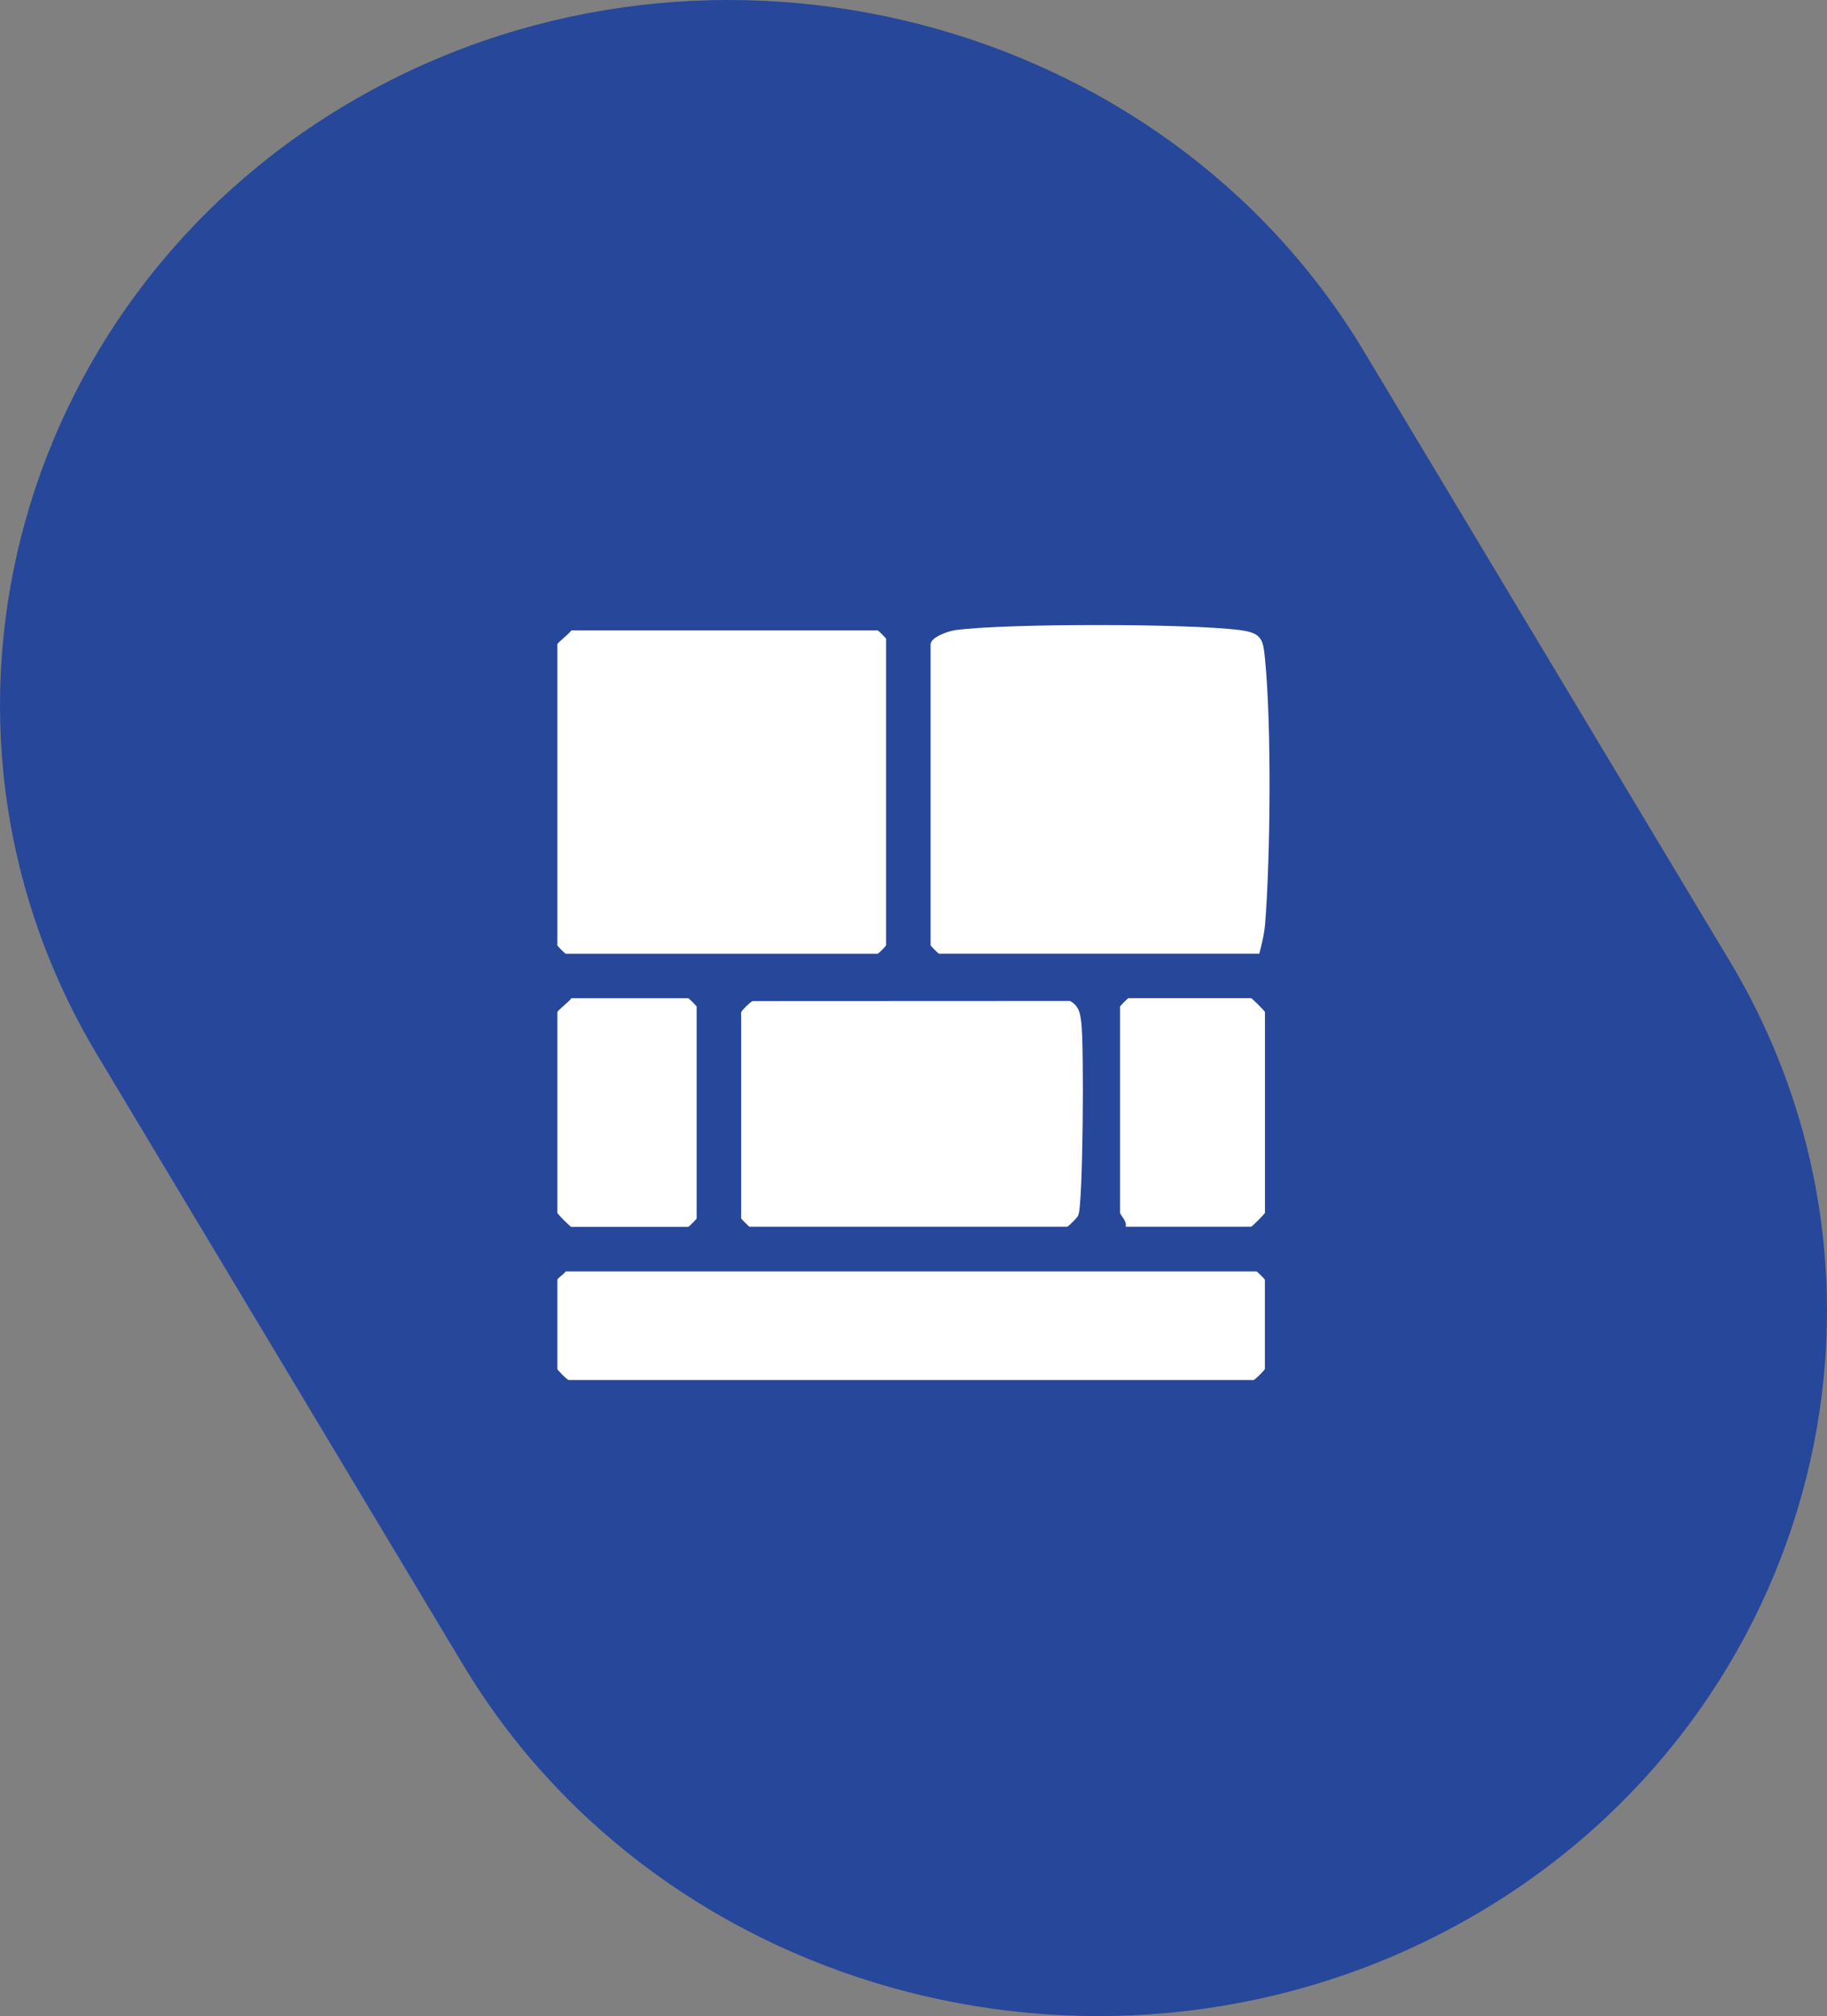
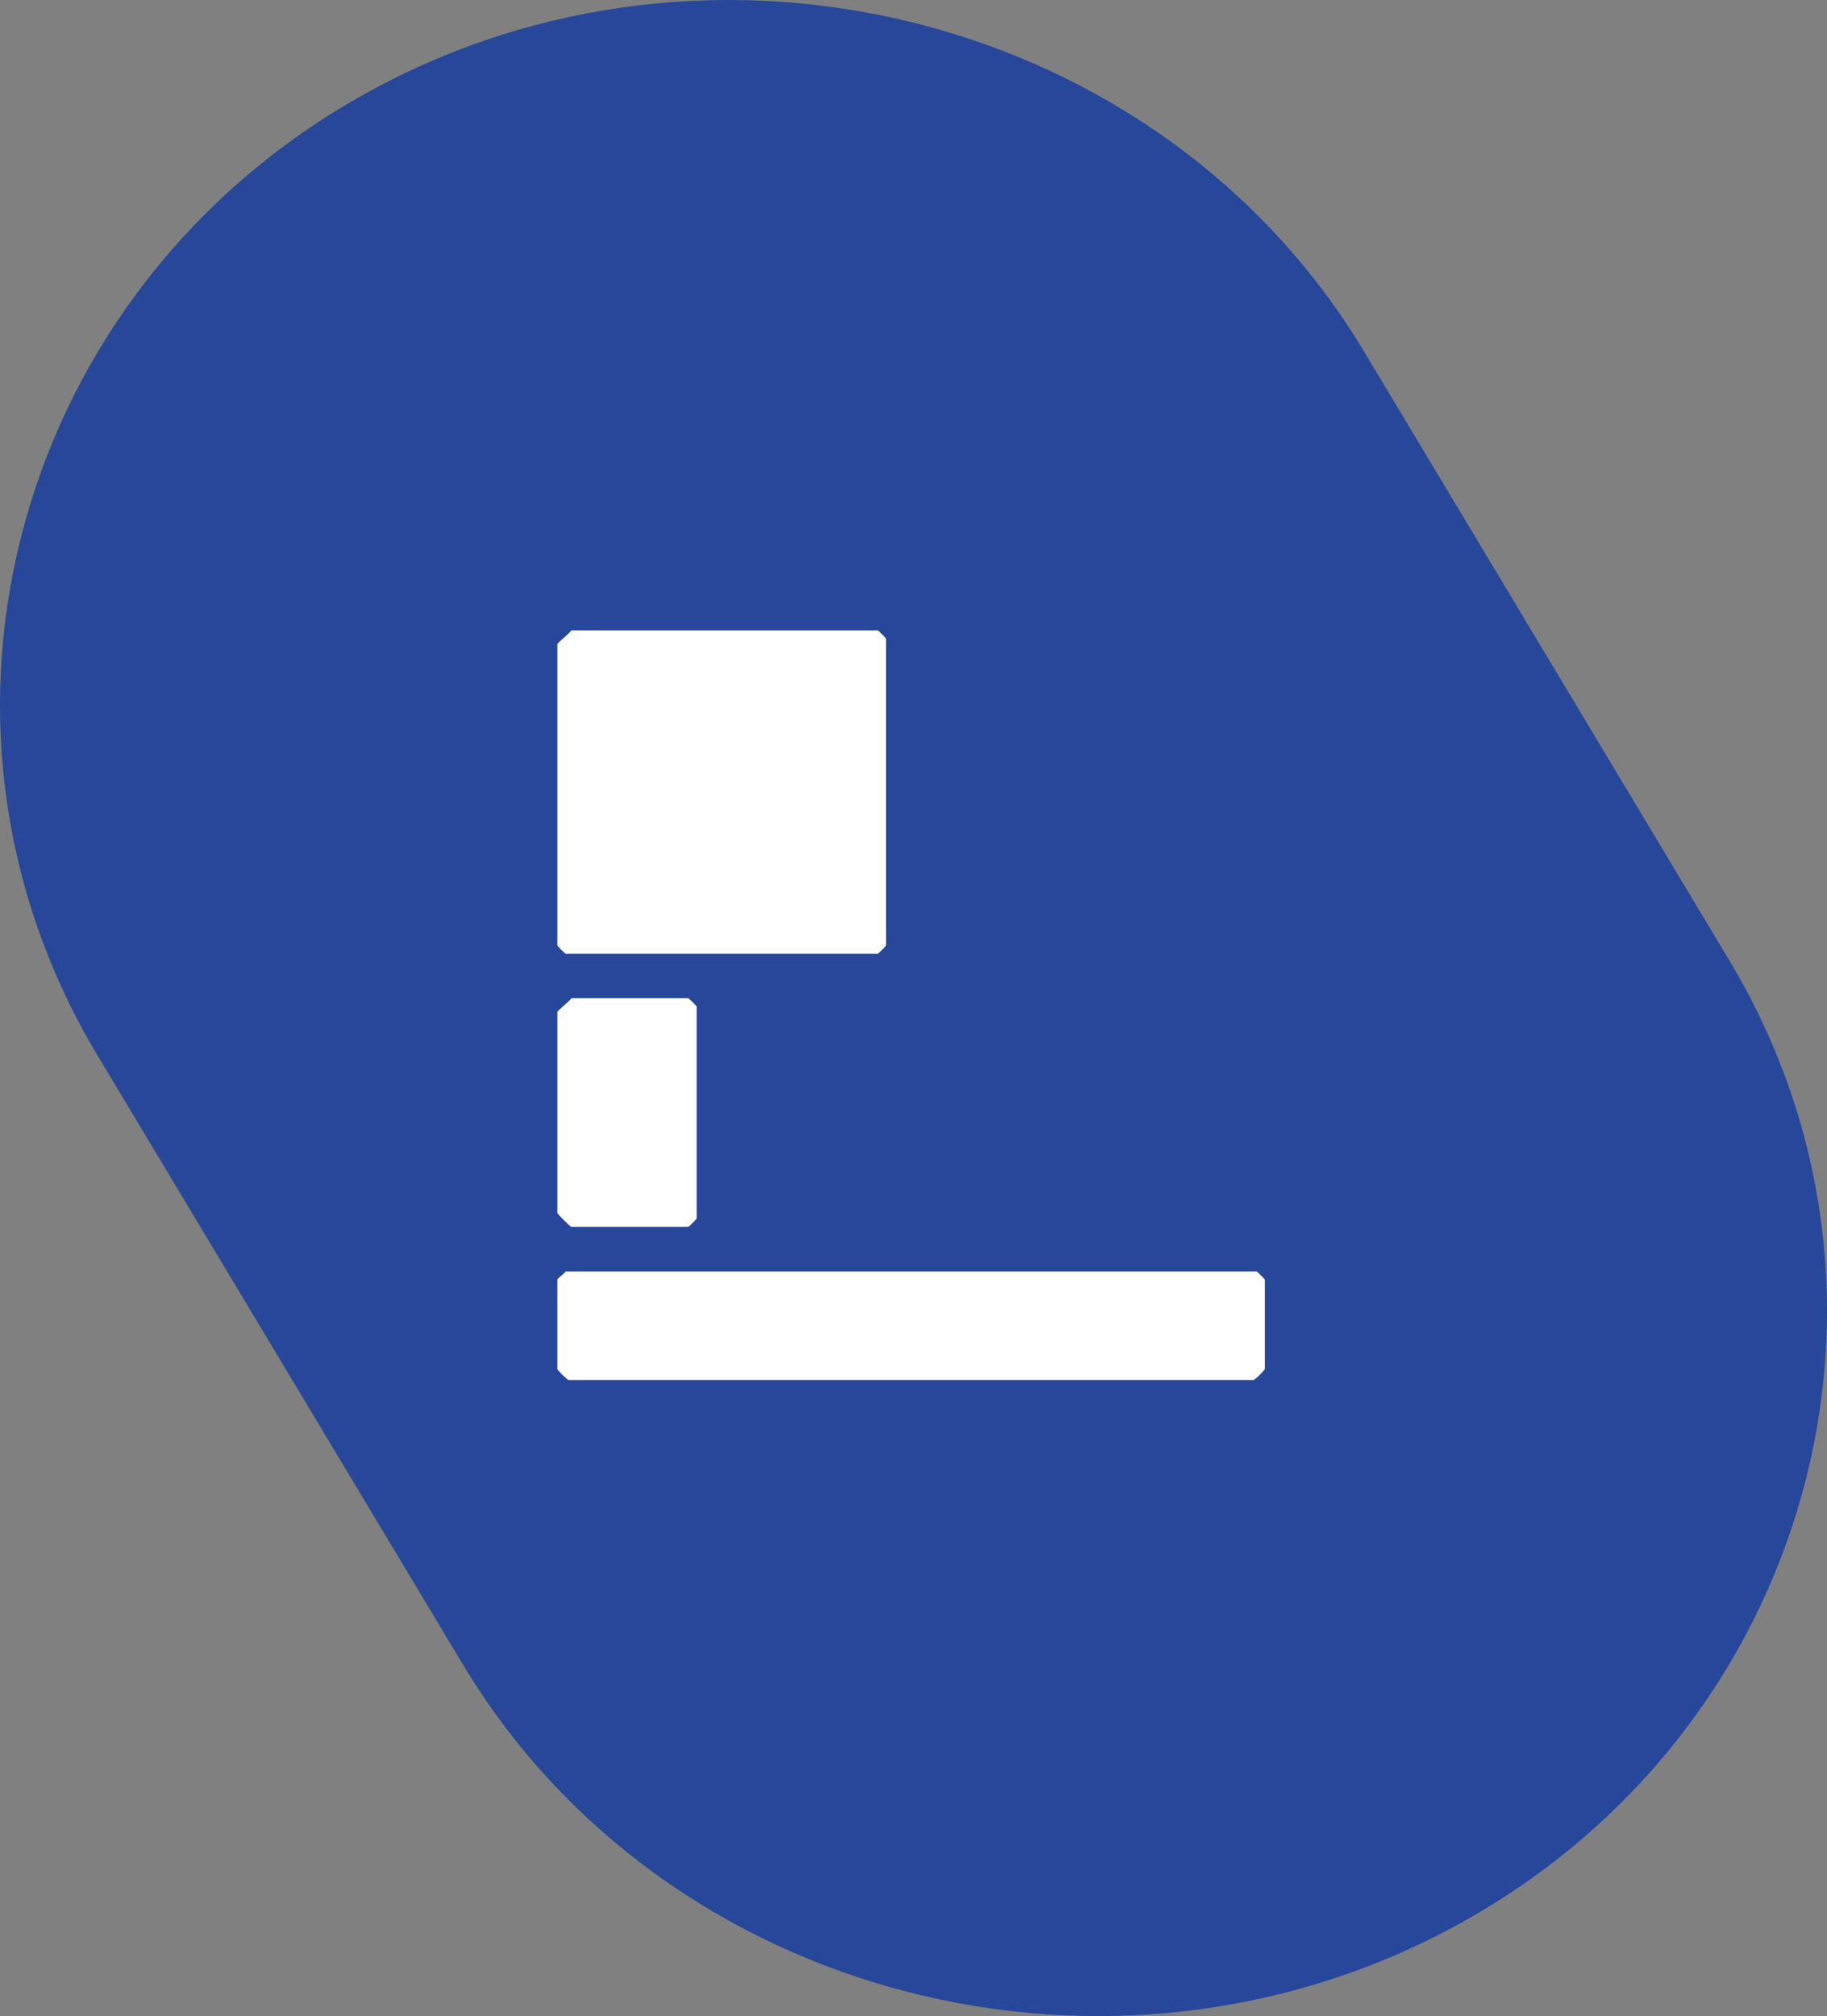
<svg xmlns="http://www.w3.org/2000/svg" id="Layer_2" data-name="Layer 2" viewBox="0 0 256.93 283.36">
  <rect x="0" y="0" width="256.93" height="283.36" fill="#808080" stroke="none" />
  <defs>
    <style>
      .cls-1 {
        fill: #26479a;
      }

      .cls-2 {
        fill: #fff;
      }
    </style>
  </defs>
  <g id="Layer_1-2" data-name="Layer 1">
    <g>
      <path class="cls-1" d="M65.12,233.98L13.7,148.31C-14.58,101.19,2.36,40.38,51.34,13.18,100.32-14.03,163.53,2.27,191.81,49.38l51.42,85.67c28.28,47.12,11.34,107.93-37.64,135.13-48.98,27.2-112.2,10.91-140.47-36.21" />
      <g>
-         <path class="cls-2" d="M177.1,134.04h-45.05c-.08,0-1.18-1.09-1.18-1.18v-42.3c0-.99,2.45-1.86,3.49-2,7.16-.96,32.83-.94,40.03,0,3.18.42,3.25,1.38,3.53,4.3.9,9.3.74,27.47,0,36.9-.12,1.51-.46,2.84-.82,4.27Z" />
        <path class="cls-2" d="M80.34,88.6h43.09c.08,0,1.18,1.09,1.18,1.18v43.09c0,.08-1.09,1.18-1.18,1.18h-43.87c-.08,0-1.18-1.09-1.18-1.18v-42.3c0-.25,1.61-1.43,1.96-1.96Z" />
        <path class="cls-2" d="M79.56,178.69h97.14c.08,0,1.18,1.09,1.18,1.18v12.53c0,.14-1.21,1.38-1.58,1.56h-96.34c-.37-.17-1.58-1.42-1.58-1.56v-12.53c0-.21.92-.78,1.18-1.18Z" />
-         <path class="cls-2" d="M104.24,142.26c.07-.26,1.22-1.39,1.58-1.56l44.65-.02c1.31.72,1.43,1.77,1.6,3.1.38,2.93.26,25.56-.44,27.05-.17.37-1.42,1.58-1.56,1.58h-44.66c-.08,0-1.18-1.09-1.18-1.18v-28.99Z" />
-         <path class="cls-2" d="M158.29,172.42c.25-.77-.78-1.7-.78-1.96v-28.99c0-.08,1.09-1.18,1.18-1.18h17.24c.14,0,1.96,1.82,1.96,1.96v28.2c0,.14-1.82,1.96-1.96,1.96h-17.63Z" />
        <path class="cls-2" d="M80.34,140.3h16.45c.08,0,1.18,1.09,1.18,1.18v29.77c0,.08-1.09,1.18-1.18,1.18h-16.45c-.14,0-1.96-1.82-1.96-1.96v-28.2c0-.25,1.61-1.43,1.96-1.96Z" />
      </g>
    </g>
  </g>
</svg>